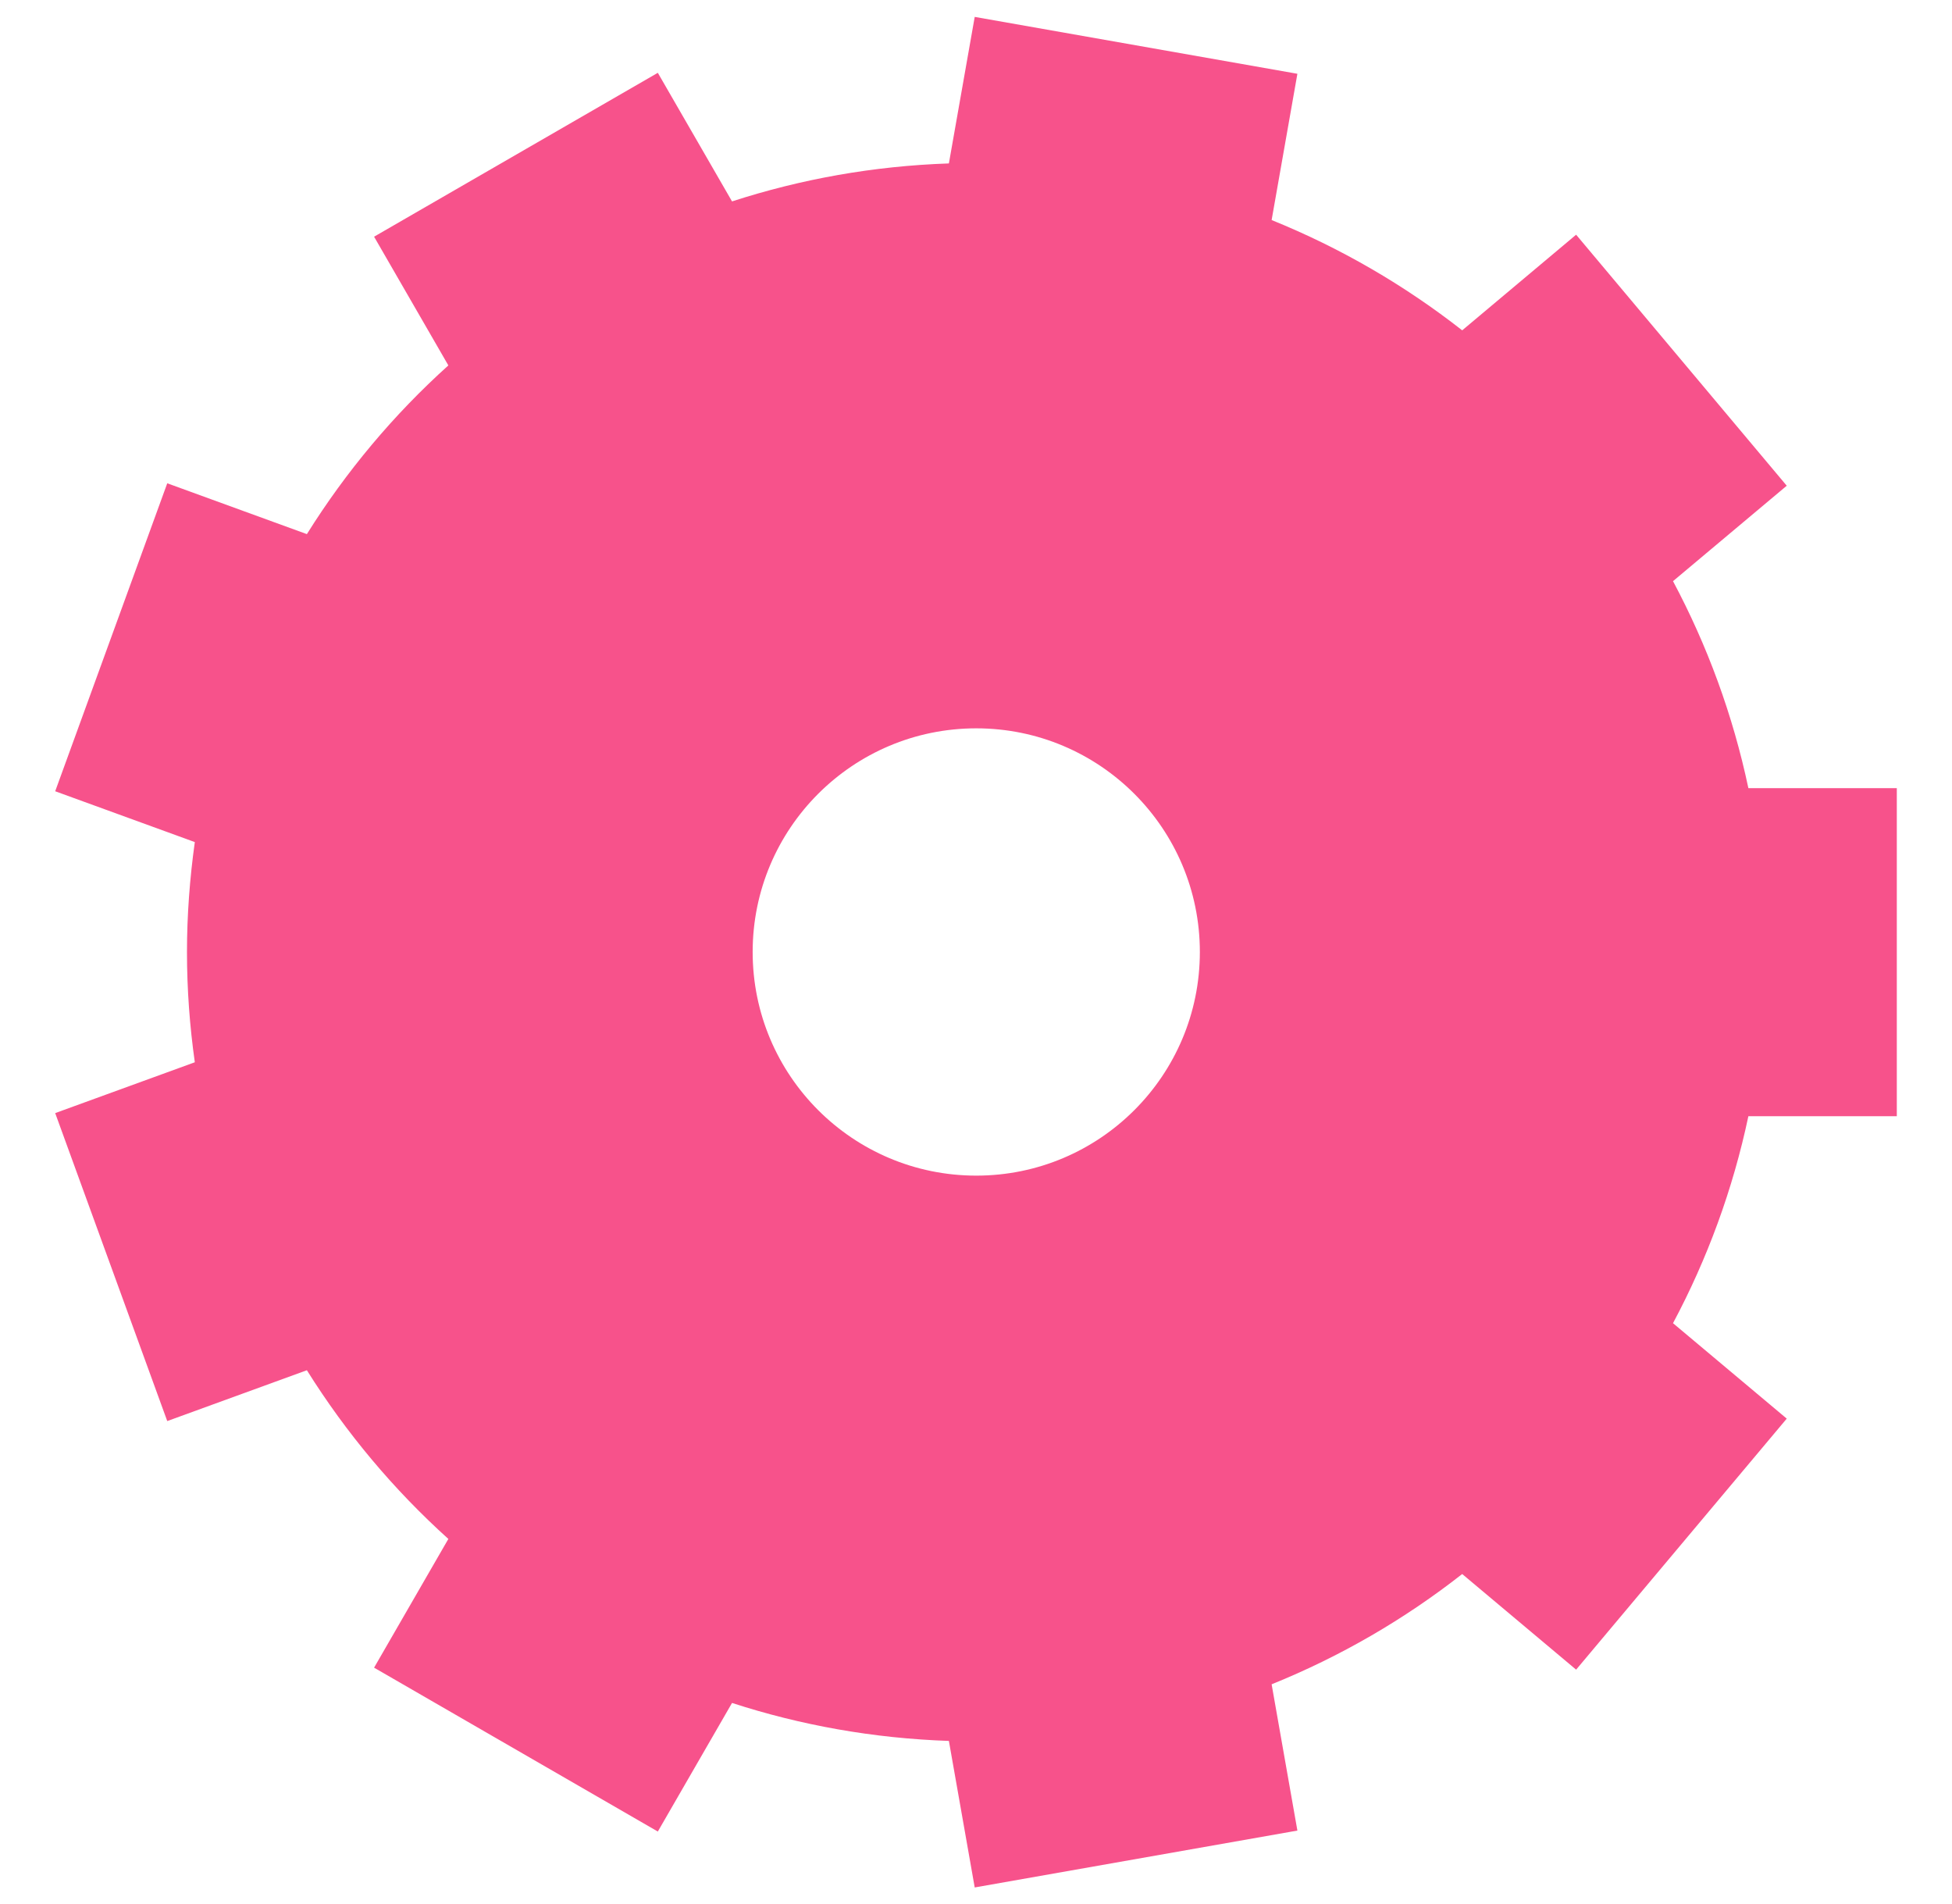
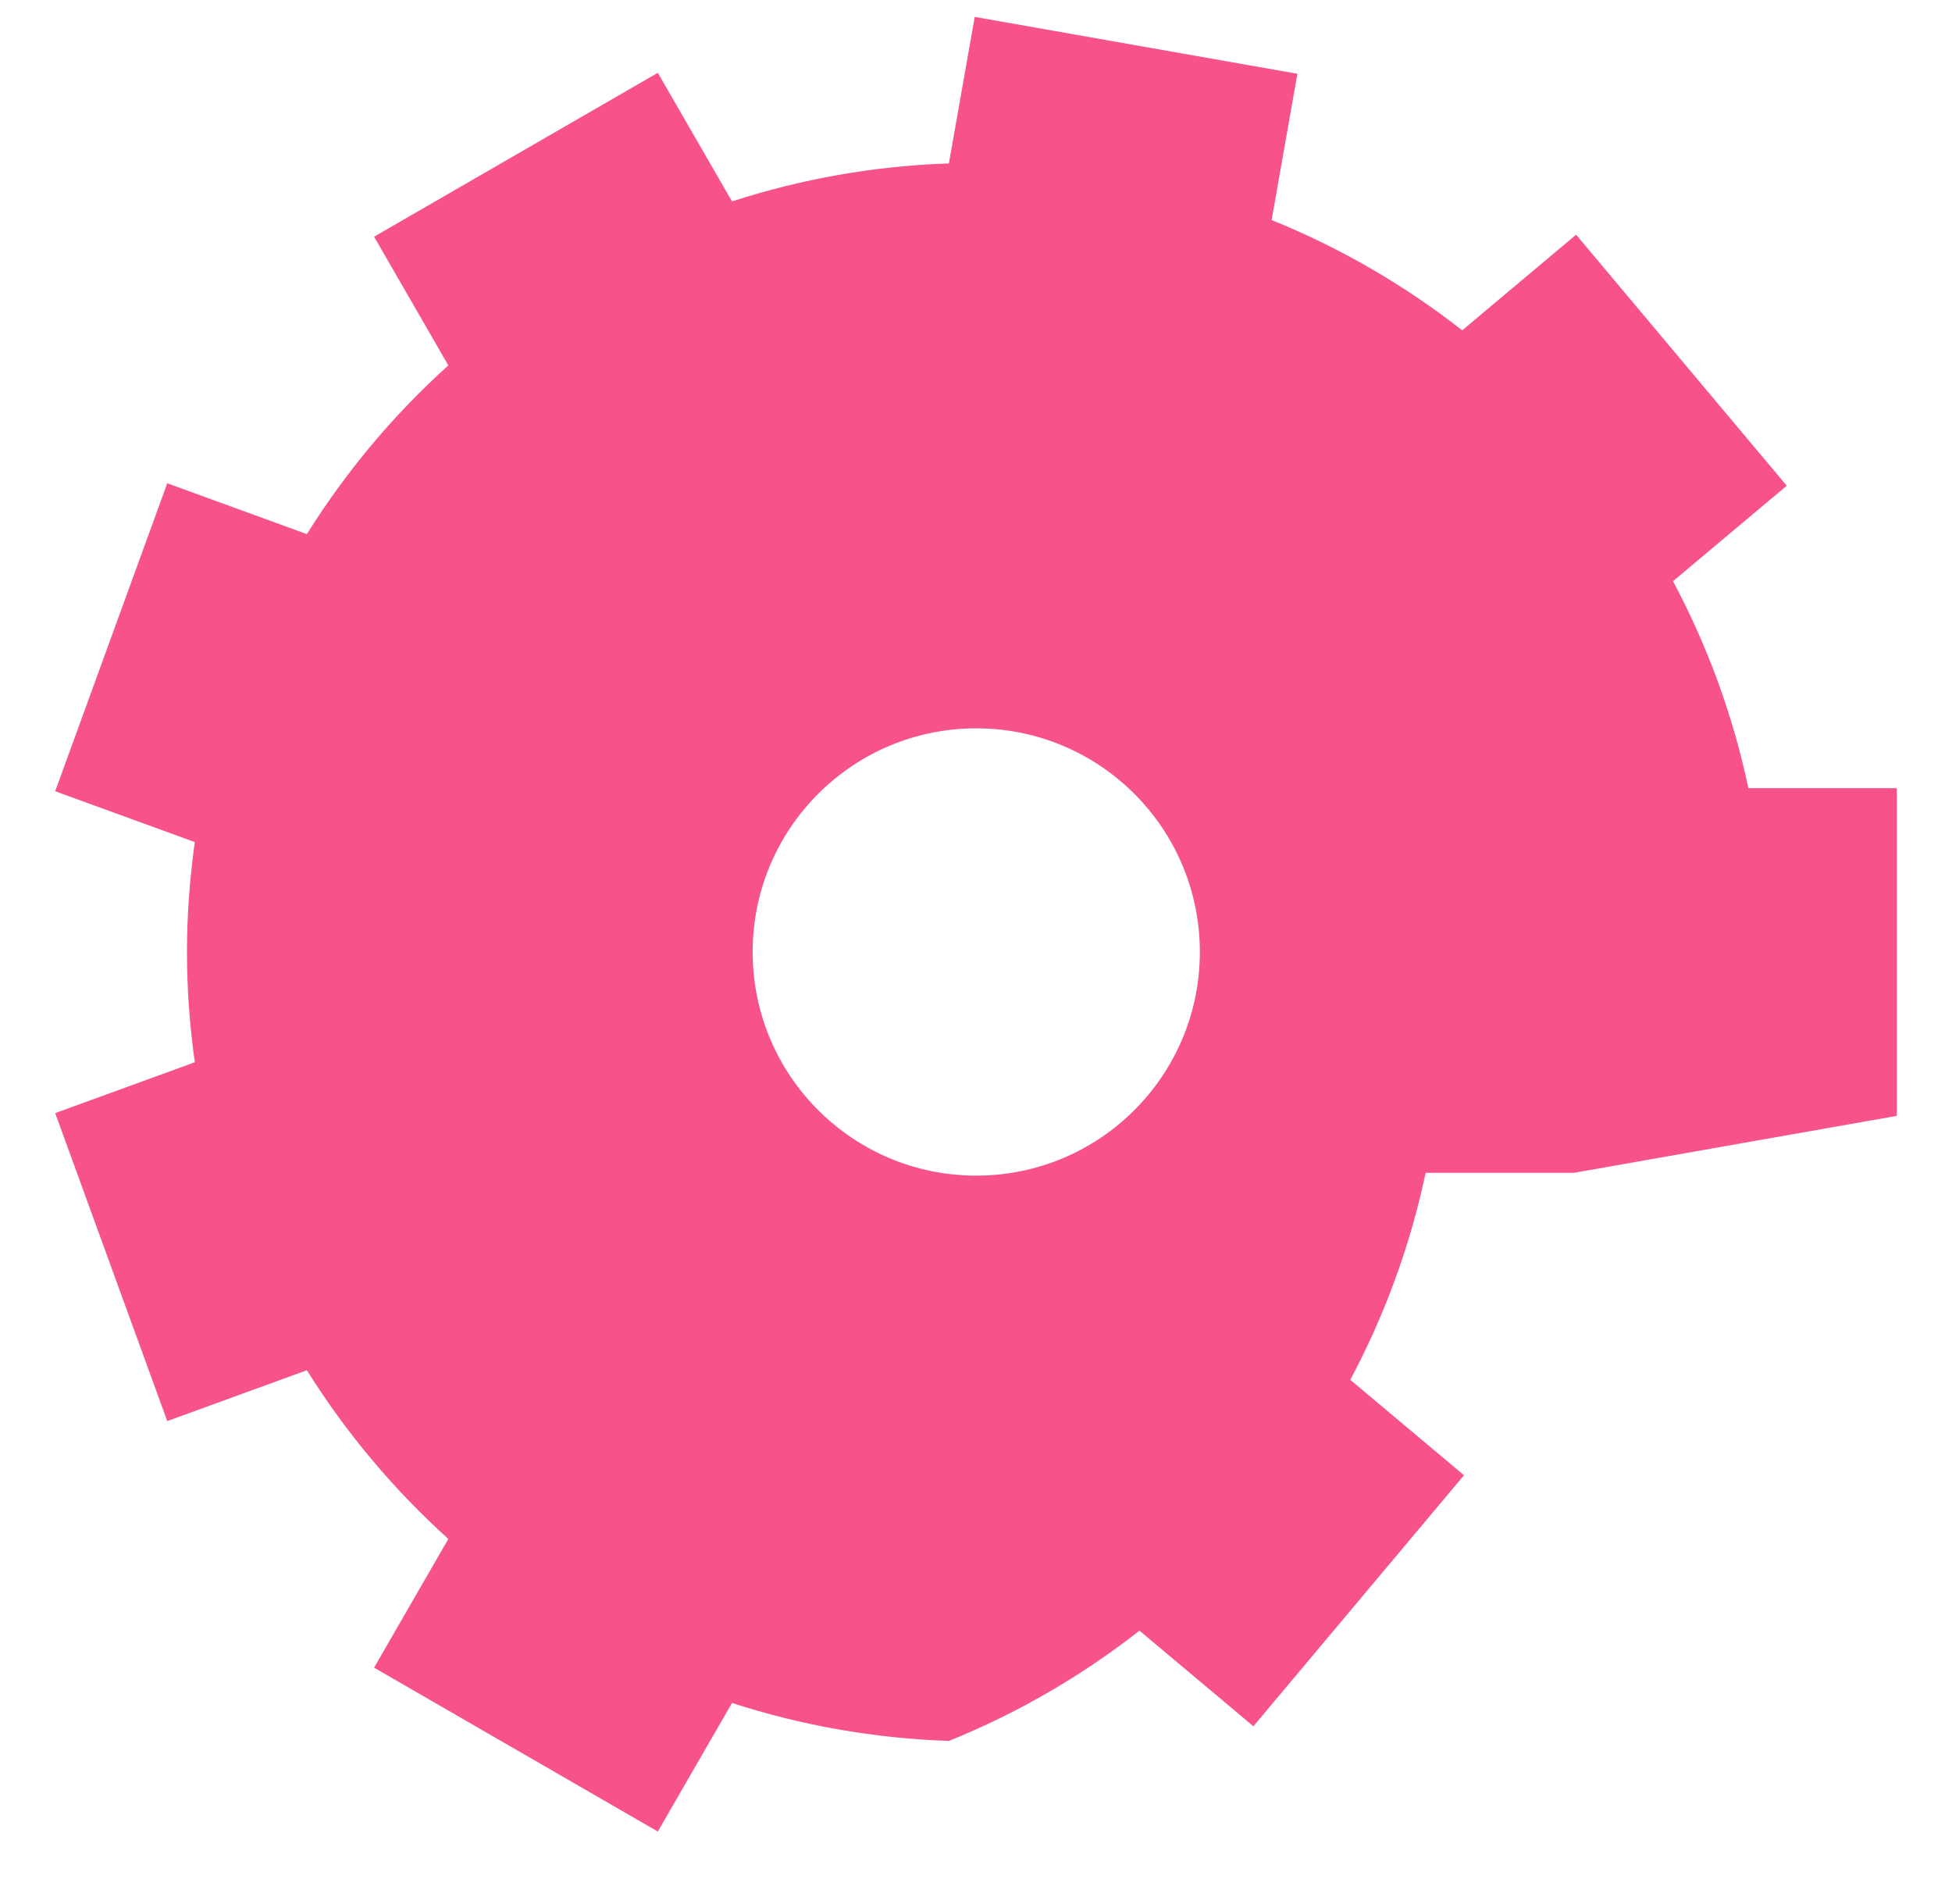
<svg xmlns="http://www.w3.org/2000/svg" id="Lager_2" viewBox="0 0 303.8 296.27">
  <defs>
    <style>.cls-1{fill:#f7528b;}</style>
  </defs>
-   <path class="cls-1" d="m295.21,173.63v-50.99h-23.1c-2.41-11.4-6.4-22.21-11.73-32.21l17.7-14.85-32.78-39.06-17.73,14.88c-8.97-7.02-18.93-12.82-29.66-17.16l4.01-22.76-50.22-8.85-4.02,22.8c-11.74.4-23.06,2.44-33.75,5.91l-11.55-20.01-44.16,25.5,11.56,20.03c-8.51,7.66-15.92,16.5-22.02,26.25l-21.73-7.91-17.44,47.92,21.73,7.91c-.78,5.6-1.22,11.31-1.22,17.13s.43,11.53,1.22,17.13l-21.73,7.91,17.44,47.92,21.73-7.91c6.1,9.75,13.52,18.59,22.02,26.25l-11.56,20.03,44.16,25.5,11.55-20.01c10.68,3.47,22,5.51,33.75,5.91l4.02,22.8,50.22-8.85-4.01-22.76c10.72-4.33,20.69-10.13,29.66-17.16l17.73,14.88,32.78-39.06-17.7-14.85c5.33-9.99,9.32-20.81,11.73-32.21h23.1Zm-143.27,9.3c-19.22,0-34.8-15.58-34.8-34.8s15.58-34.8,34.8-34.8,34.8,15.58,34.8,34.8-15.58,34.8-34.8,34.8Z" />
+   <path class="cls-1" d="m295.21,173.63v-50.99h-23.1c-2.41-11.4-6.4-22.21-11.73-32.21l17.7-14.85-32.78-39.06-17.73,14.88c-8.97-7.02-18.93-12.82-29.66-17.16l4.01-22.76-50.22-8.85-4.02,22.8c-11.74.4-23.06,2.44-33.75,5.91l-11.55-20.01-44.16,25.5,11.56,20.03c-8.51,7.66-15.92,16.5-22.02,26.25l-21.73-7.91-17.44,47.92,21.73,7.91c-.78,5.6-1.22,11.31-1.22,17.13s.43,11.53,1.22,17.13l-21.73,7.91,17.44,47.92,21.73-7.91c6.1,9.75,13.52,18.59,22.02,26.25l-11.56,20.03,44.16,25.5,11.55-20.01c10.68,3.47,22,5.51,33.75,5.91c10.72-4.33,20.69-10.13,29.66-17.16l17.73,14.88,32.78-39.06-17.7-14.85c5.33-9.99,9.32-20.81,11.73-32.21h23.1Zm-143.27,9.3c-19.22,0-34.8-15.58-34.8-34.8s15.58-34.8,34.8-34.8,34.8,15.58,34.8,34.8-15.58,34.8-34.8,34.8Z" />
</svg>